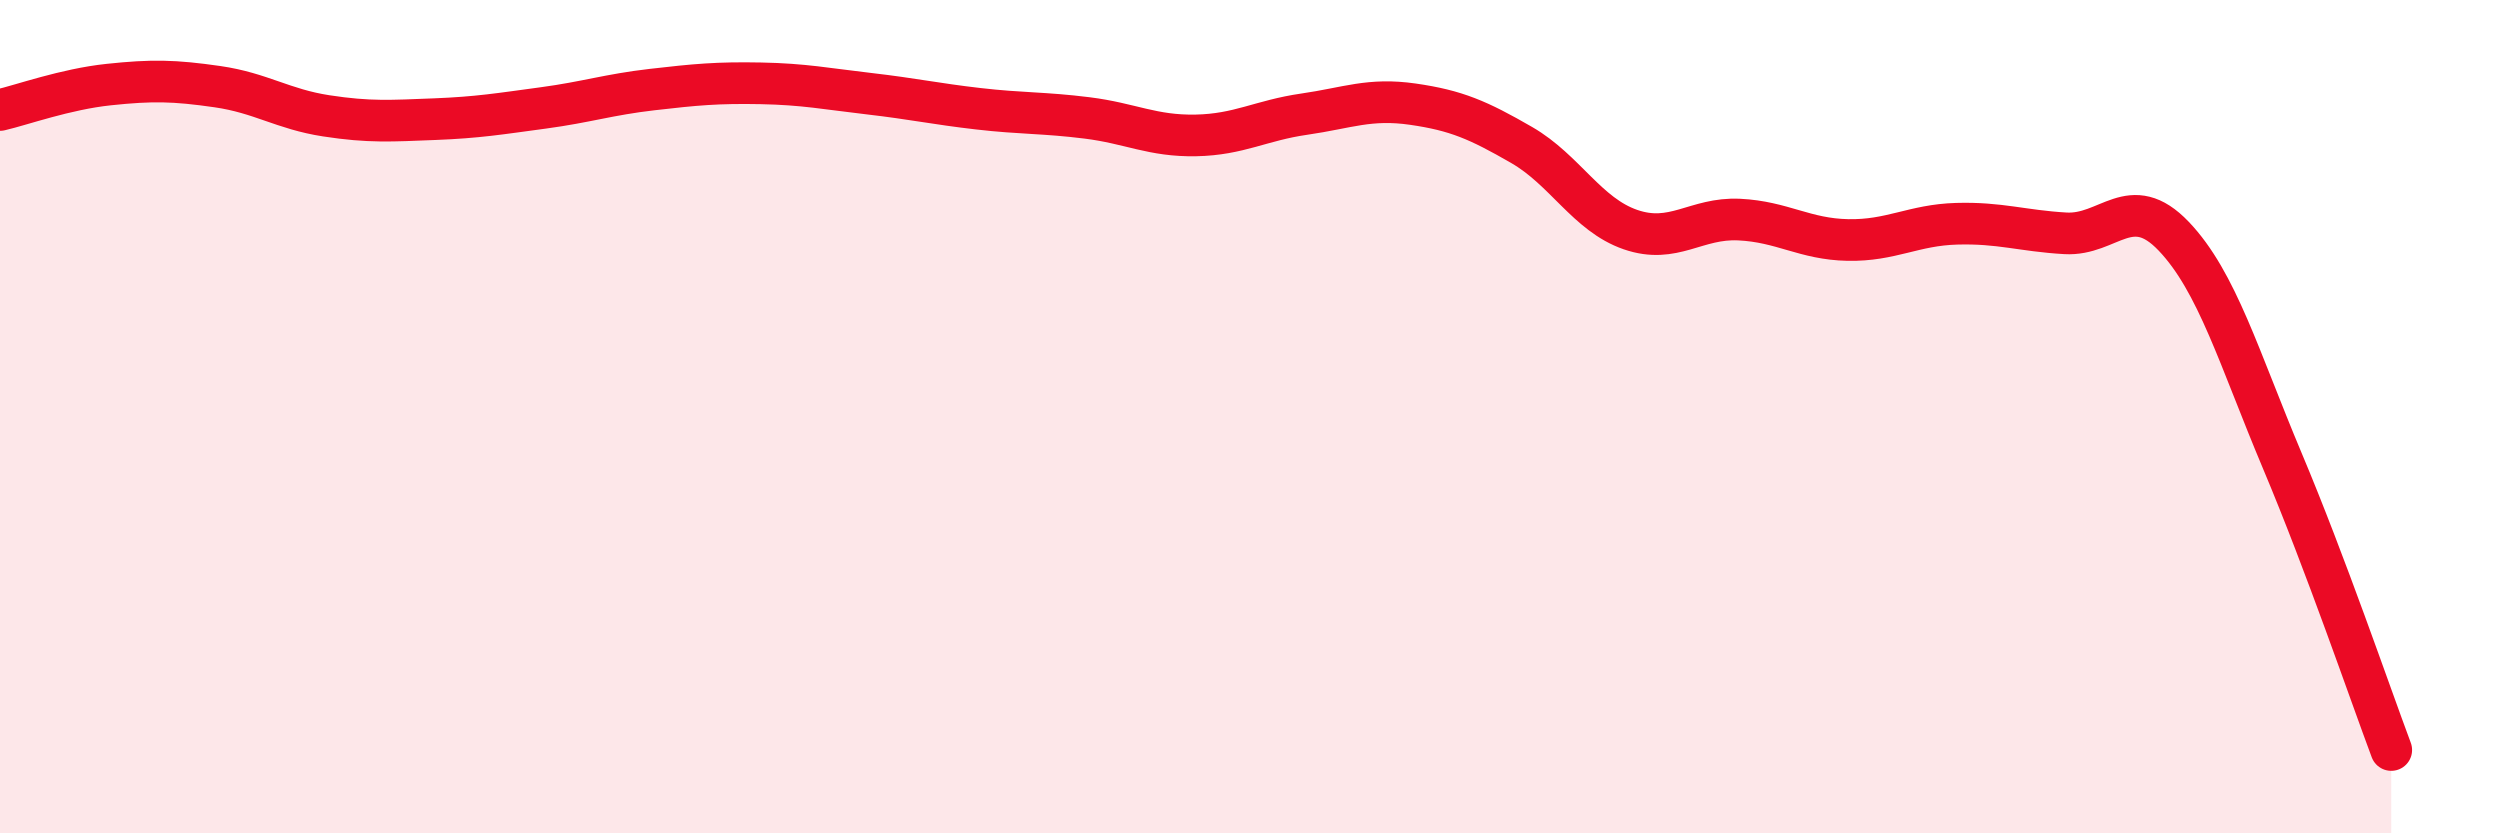
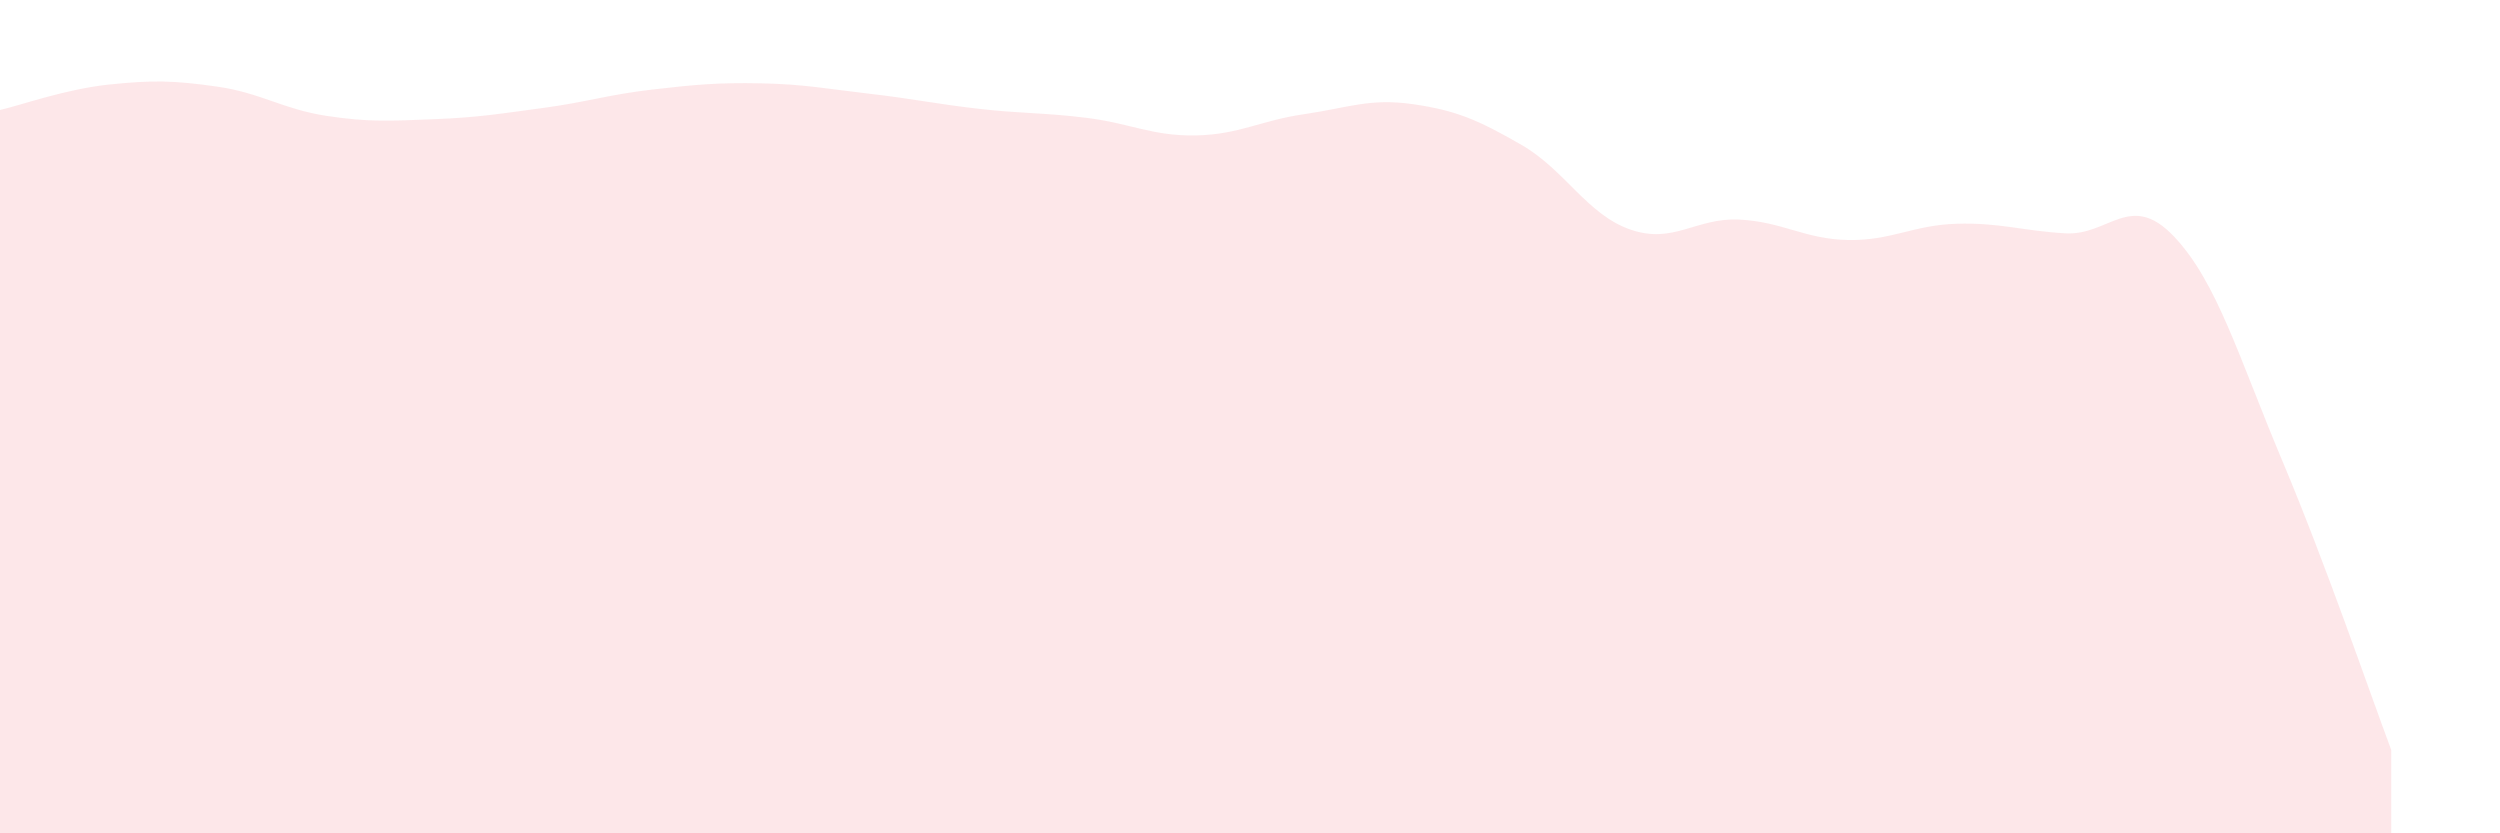
<svg xmlns="http://www.w3.org/2000/svg" width="60" height="20" viewBox="0 0 60 20">
  <path d="M 0,2.64 C 0.52,2.52 1.57,2.14 2.61,2.03 C 3.65,1.92 4.18,1.93 5.22,2.08 C 6.26,2.23 6.79,2.62 7.83,2.78 C 8.87,2.94 9.39,2.9 10.43,2.86 C 11.47,2.82 12,2.73 13.04,2.59 C 14.08,2.45 14.61,2.27 15.65,2.15 C 16.69,2.03 17.22,1.98 18.26,2 C 19.3,2.02 19.83,2.13 20.87,2.25 C 21.91,2.37 22.44,2.49 23.48,2.61 C 24.52,2.73 25.05,2.7 26.09,2.83 C 27.13,2.96 27.66,3.27 28.7,3.25 C 29.74,3.23 30.26,2.89 31.3,2.74 C 32.34,2.59 32.87,2.35 33.91,2.5 C 34.95,2.65 35.48,2.88 36.52,3.48 C 37.56,4.08 38.09,5.15 39.13,5.51 C 40.17,5.87 40.7,5.22 41.74,5.27 C 42.78,5.32 43.31,5.74 44.35,5.76 C 45.39,5.78 45.92,5.4 46.96,5.37 C 48,5.34 48.53,5.54 49.57,5.6 C 50.61,5.66 51.13,4.58 52.17,5.67 C 53.21,6.76 53.74,8.6 54.78,11.07 C 55.82,13.54 56.87,16.61 57.39,18L57.39 20L0 20Z" fill="#EB0A25" opacity="0.1" stroke-linecap="round" stroke-linejoin="round" />
-   <path d="M 0,2.64 C 0.52,2.52 1.57,2.14 2.61,2.03 C 3.65,1.92 4.18,1.93 5.22,2.08 C 6.26,2.23 6.79,2.62 7.83,2.78 C 8.87,2.94 9.39,2.9 10.43,2.86 C 11.47,2.82 12,2.73 13.04,2.59 C 14.08,2.45 14.61,2.27 15.65,2.15 C 16.69,2.03 17.22,1.98 18.26,2 C 19.3,2.02 19.83,2.13 20.87,2.25 C 21.91,2.37 22.44,2.49 23.48,2.61 C 24.52,2.73 25.05,2.7 26.09,2.83 C 27.13,2.96 27.66,3.27 28.7,3.25 C 29.74,3.23 30.26,2.89 31.3,2.74 C 32.34,2.59 32.87,2.35 33.91,2.5 C 34.95,2.65 35.48,2.88 36.52,3.48 C 37.56,4.08 38.09,5.15 39.13,5.51 C 40.17,5.87 40.7,5.22 41.74,5.27 C 42.78,5.32 43.31,5.74 44.35,5.76 C 45.39,5.78 45.92,5.4 46.96,5.37 C 48,5.34 48.53,5.54 49.57,5.6 C 50.61,5.66 51.13,4.58 52.17,5.67 C 53.21,6.76 53.74,8.6 54.78,11.07 C 55.82,13.54 56.87,16.61 57.39,18" stroke="#EB0A25" stroke-width="1" fill="none" stroke-linecap="round" stroke-linejoin="round" />
</svg>